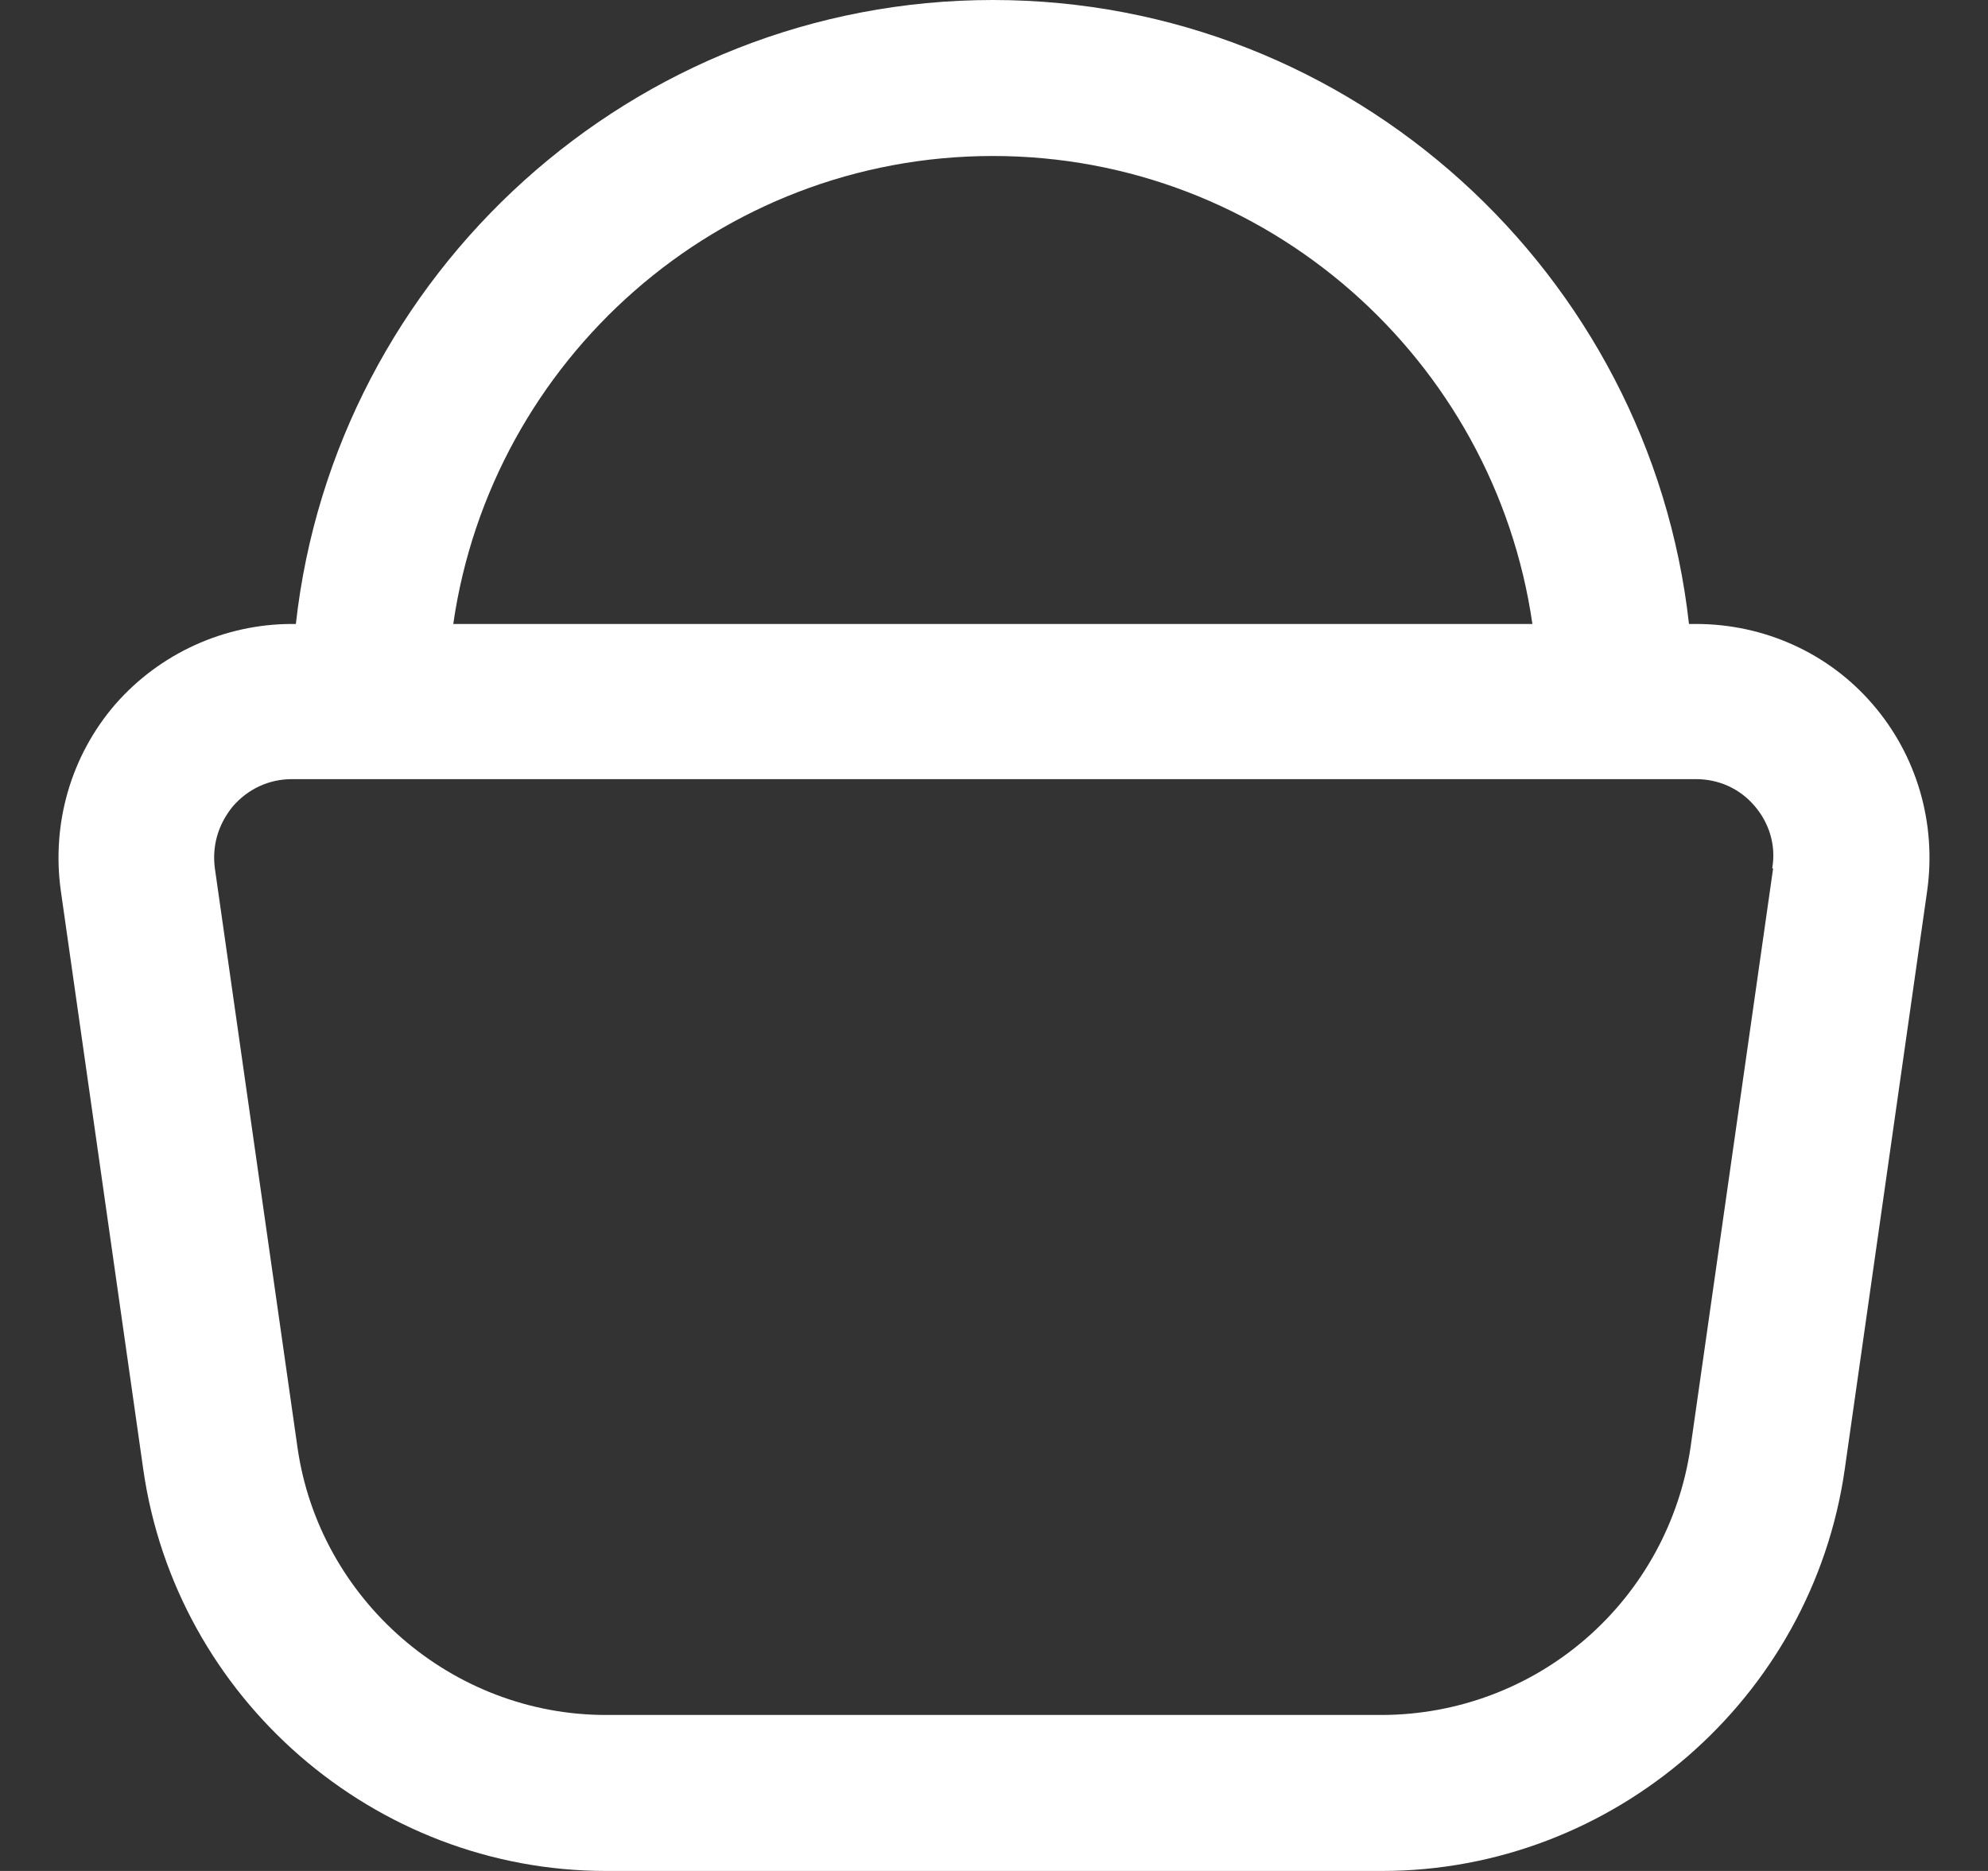
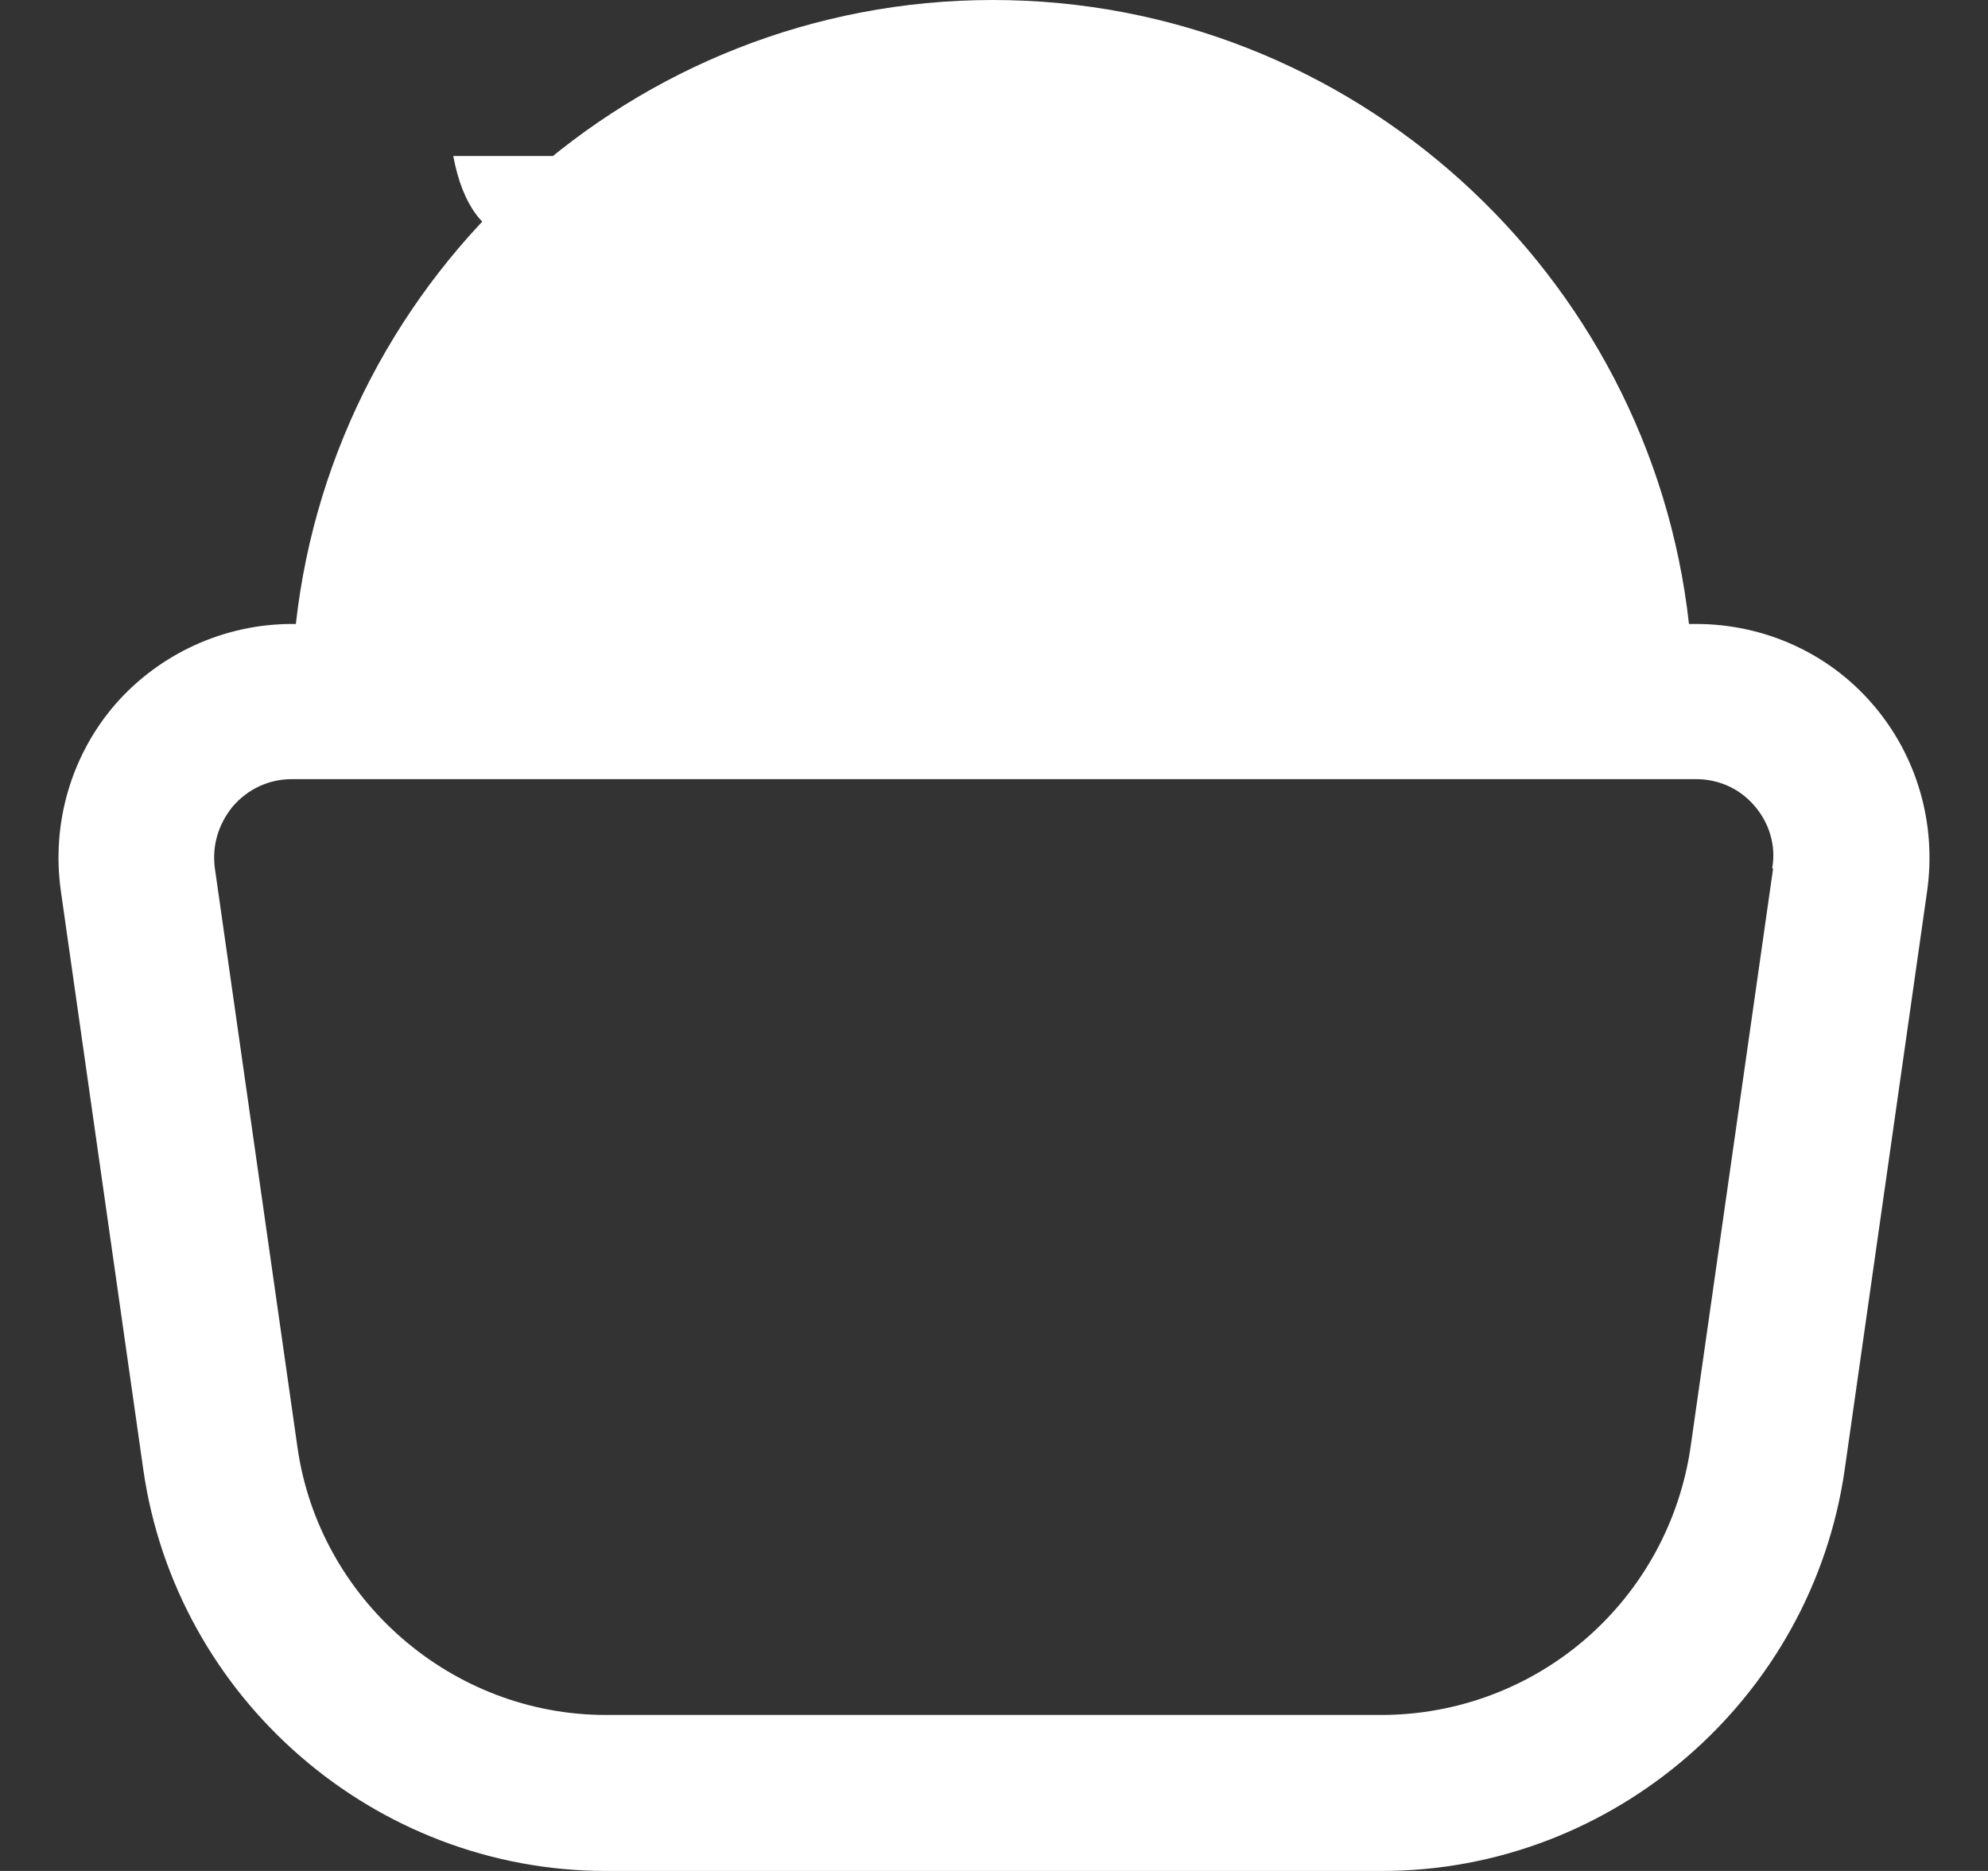
<svg xmlns="http://www.w3.org/2000/svg" width="17" height="16" viewBox="0 0 17 16" fill="none">
  <rect x="0" y="0" width="17" height="16" fill="#333333" stroke="none" />
-   <path d="M16.014 6.023C15.635 5.582 15.082 5.336 14.503 5.336H14.443C14.11 2.341 11.566 0 8.49 0C5.414 0 2.863 2.341 2.53 5.336H2.497C1.918 5.336 1.365 5.589 0.986 6.023C0.606 6.463 0.44 7.043 0.52 7.617L1.225 12.565C1.505 14.526 3.203 16 5.181 16H11.819C13.797 16 15.495 14.526 15.775 12.565L16.48 7.617C16.56 7.043 16.394 6.463 16.014 6.023ZM8.49 1.334C10.834 1.334 12.778 3.075 13.104 5.336H3.876C4.202 3.075 6.146 1.334 8.49 1.334ZM15.162 7.43L14.456 12.379C14.363 13.013 14.046 13.593 13.562 14.013C13.078 14.433 12.46 14.664 11.819 14.666H5.181C3.862 14.666 2.73 13.679 2.544 12.379L1.838 7.43C1.811 7.236 1.865 7.05 1.991 6.896C2.118 6.749 2.297 6.663 2.497 6.663H14.503C14.696 6.663 14.876 6.743 15.002 6.89C15.129 7.036 15.189 7.23 15.155 7.423L15.162 7.43Z" fill="white" />
+   <path d="M16.014 6.023C15.635 5.582 15.082 5.336 14.503 5.336H14.443C14.11 2.341 11.566 0 8.49 0C5.414 0 2.863 2.341 2.53 5.336H2.497C1.918 5.336 1.365 5.589 0.986 6.023C0.606 6.463 0.44 7.043 0.52 7.617L1.225 12.565C1.505 14.526 3.203 16 5.181 16H11.819C13.797 16 15.495 14.526 15.775 12.565L16.48 7.617C16.56 7.043 16.394 6.463 16.014 6.023ZM8.49 1.334H3.876C4.202 3.075 6.146 1.334 8.49 1.334ZM15.162 7.43L14.456 12.379C14.363 13.013 14.046 13.593 13.562 14.013C13.078 14.433 12.46 14.664 11.819 14.666H5.181C3.862 14.666 2.73 13.679 2.544 12.379L1.838 7.43C1.811 7.236 1.865 7.05 1.991 6.896C2.118 6.749 2.297 6.663 2.497 6.663H14.503C14.696 6.663 14.876 6.743 15.002 6.89C15.129 7.036 15.189 7.23 15.155 7.423L15.162 7.43Z" fill="white" />
</svg>